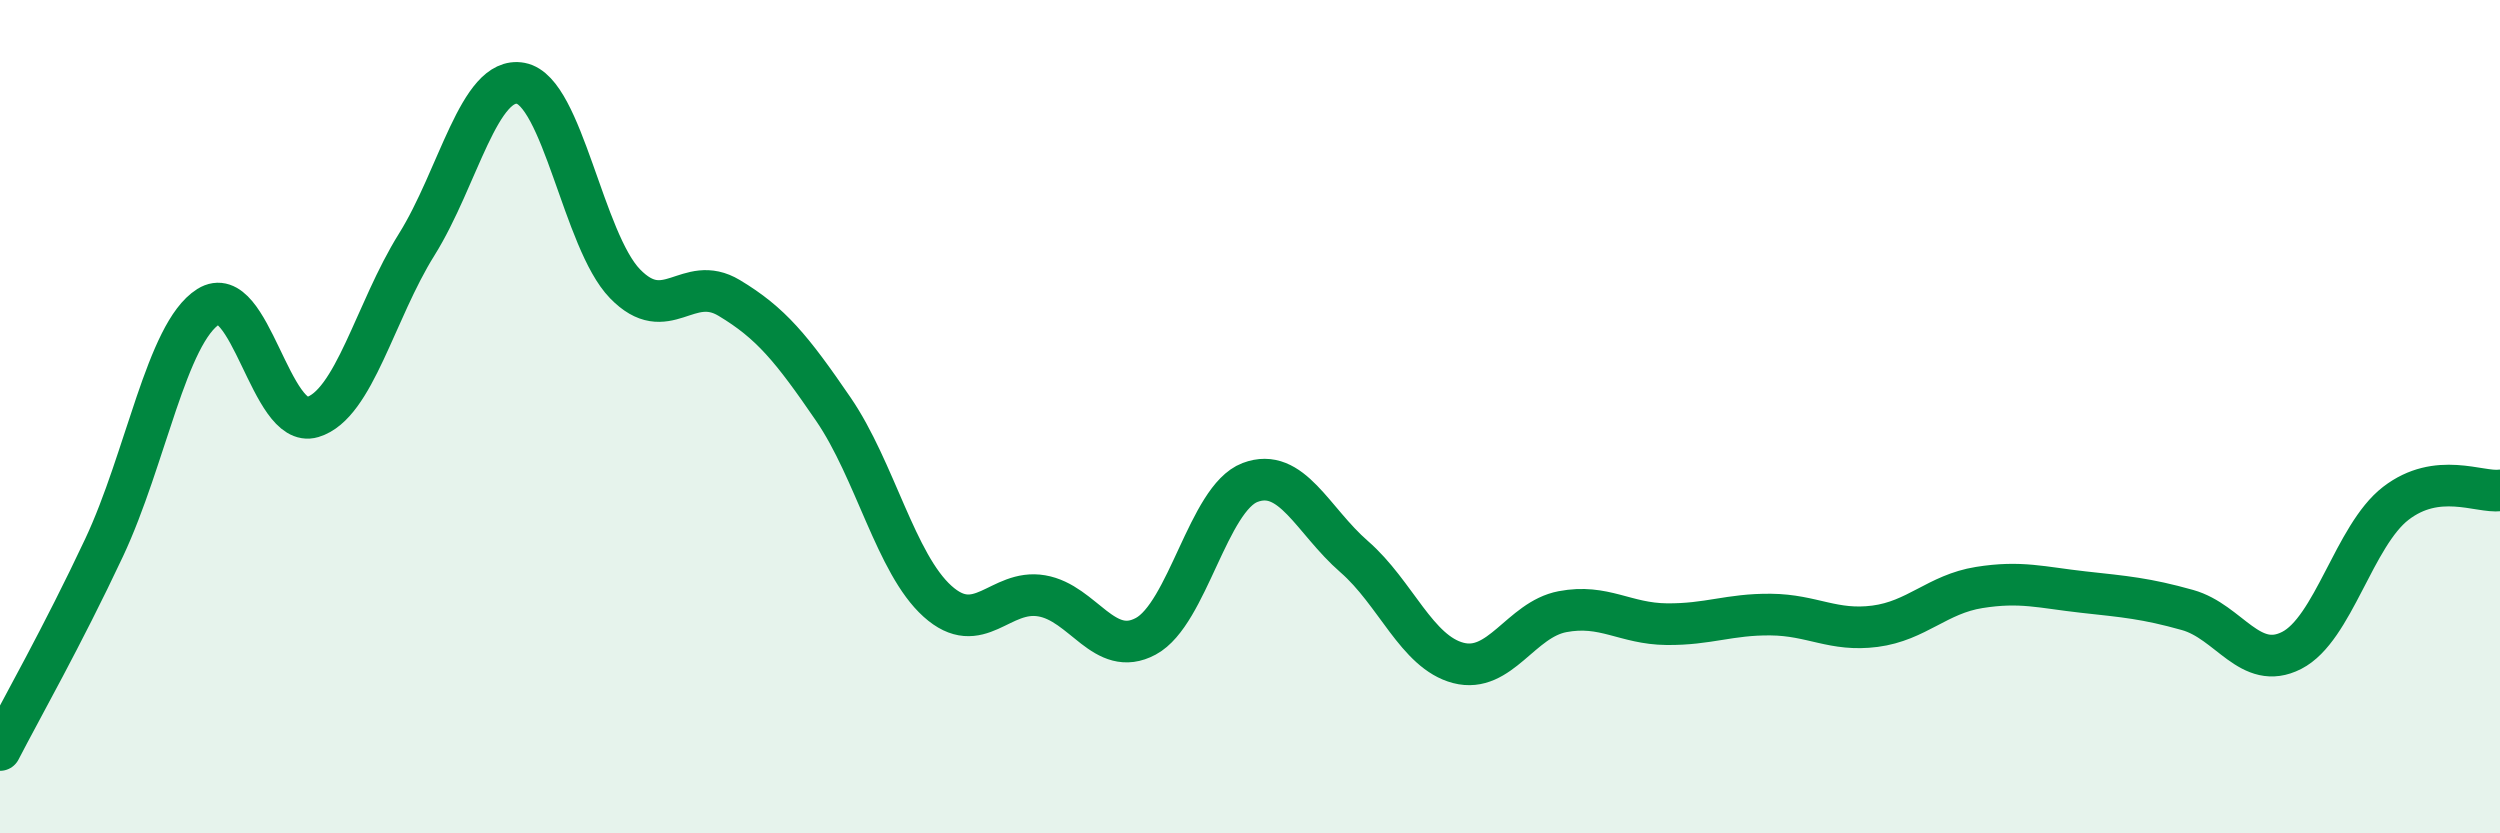
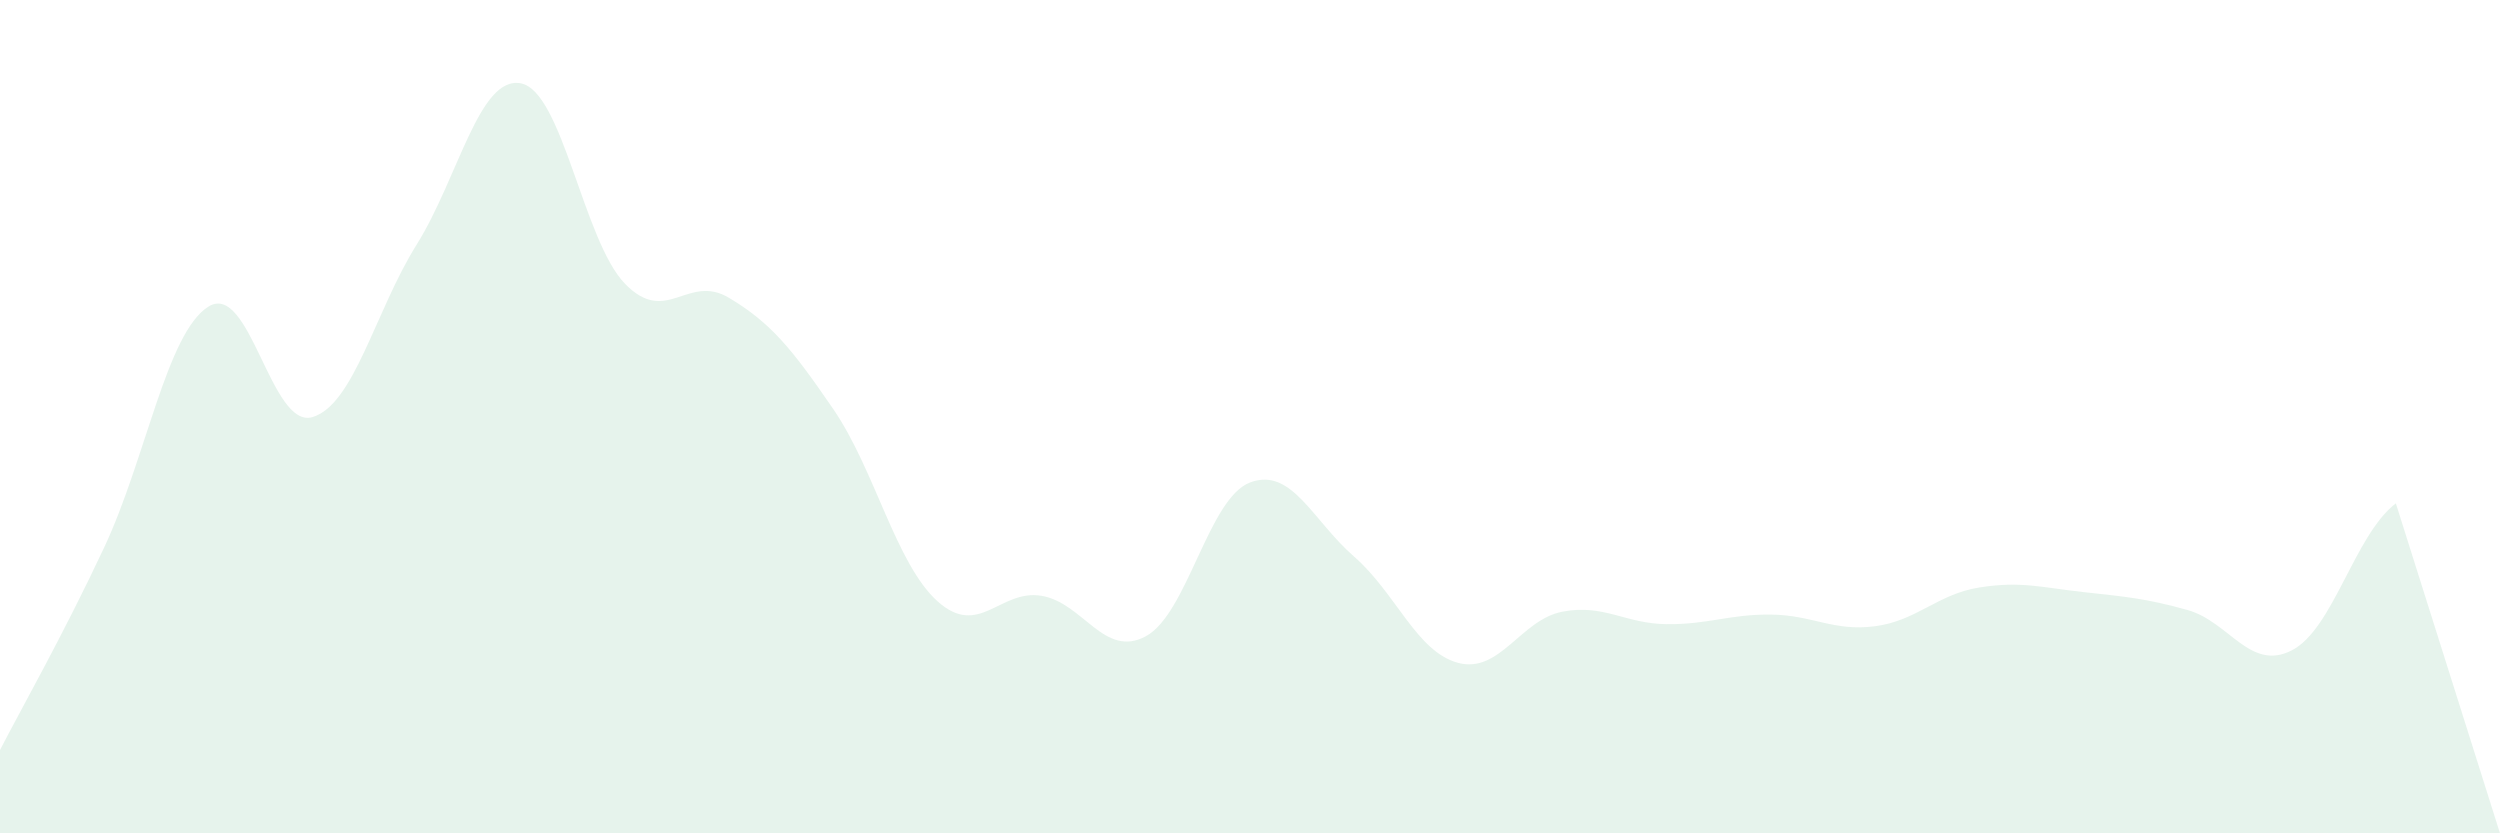
<svg xmlns="http://www.w3.org/2000/svg" width="60" height="20" viewBox="0 0 60 20">
-   <path d="M 0,18 C 0.5,17.03 1.5,15.27 2.5,13.14 C 3.5,11.01 4,7.99 5,7.36 C 6,6.73 6.5,10.31 7.5,10.01 C 8.5,9.71 9,7.47 10,5.87 C 11,4.27 11.5,1.81 12.5,2 C 13.5,2.19 14,5.78 15,6.81 C 16,7.84 16.5,6.55 17.5,7.15 C 18.5,7.75 19,8.36 20,9.82 C 21,11.28 21.5,13.53 22.5,14.43 C 23.5,15.33 24,14.13 25,14.3 C 26,14.47 26.5,15.81 27.5,15.27 C 28.5,14.73 29,11.96 30,11.58 C 31,11.2 31.5,12.49 32.5,13.36 C 33.5,14.23 34,15.65 35,15.91 C 36,16.17 36.5,14.87 37.5,14.68 C 38.5,14.49 39,14.97 40,14.98 C 41,14.99 41.5,14.74 42.5,14.75 C 43.5,14.76 44,15.16 45,15.03 C 46,14.9 46.5,14.26 47.5,14.1 C 48.5,13.94 49,14.1 50,14.21 C 51,14.32 51.5,14.36 52.5,14.64 C 53.5,14.92 54,16.12 55,15.61 C 56,15.1 56.5,12.85 57.5,12.08 C 58.5,11.31 59.5,11.83 60,11.77L60 20L0 20Z" fill="#008740" opacity="0.1" stroke-linecap="round" stroke-linejoin="round" />
-   <path d="M 0,18 C 0.5,17.03 1.5,15.27 2.5,13.14 C 3.5,11.01 4,7.99 5,7.36 C 6,6.73 6.5,10.31 7.5,10.01 C 8.5,9.71 9,7.47 10,5.87 C 11,4.27 11.5,1.81 12.5,2 C 13.5,2.19 14,5.78 15,6.81 C 16,7.84 16.5,6.55 17.5,7.15 C 18.5,7.75 19,8.36 20,9.82 C 21,11.28 21.5,13.53 22.5,14.43 C 23.5,15.33 24,14.13 25,14.3 C 26,14.47 26.5,15.81 27.5,15.27 C 28.5,14.73 29,11.96 30,11.58 C 31,11.2 31.5,12.49 32.5,13.36 C 33.5,14.23 34,15.65 35,15.91 C 36,16.17 36.5,14.87 37.5,14.68 C 38.5,14.49 39,14.97 40,14.98 C 41,14.99 41.5,14.74 42.5,14.75 C 43.5,14.76 44,15.16 45,15.03 C 46,14.9 46.5,14.26 47.5,14.1 C 48.5,13.94 49,14.1 50,14.21 C 51,14.32 51.5,14.36 52.5,14.64 C 53.5,14.92 54,16.12 55,15.61 C 56,15.1 56.5,12.85 57.5,12.08 C 58.5,11.31 59.5,11.83 60,11.77" stroke="#008740" stroke-width="1" fill="none" stroke-linecap="round" stroke-linejoin="round" />
+   <path d="M 0,18 C 0.5,17.03 1.5,15.27 2.5,13.14 C 3.5,11.01 4,7.99 5,7.36 C 6,6.73 6.5,10.31 7.5,10.01 C 8.5,9.71 9,7.47 10,5.87 C 11,4.27 11.5,1.81 12.5,2 C 13.5,2.19 14,5.78 15,6.81 C 16,7.84 16.5,6.55 17.5,7.15 C 18.5,7.75 19,8.36 20,9.82 C 21,11.28 21.5,13.53 22.5,14.43 C 23.5,15.33 24,14.13 25,14.3 C 26,14.47 26.5,15.81 27.5,15.27 C 28.5,14.73 29,11.96 30,11.58 C 31,11.2 31.5,12.49 32.5,13.36 C 33.5,14.23 34,15.65 35,15.91 C 36,16.17 36.5,14.87 37.5,14.68 C 38.5,14.49 39,14.97 40,14.98 C 41,14.99 41.5,14.74 42.5,14.75 C 43.5,14.76 44,15.16 45,15.03 C 46,14.9 46.5,14.26 47.5,14.1 C 48.5,13.94 49,14.1 50,14.21 C 51,14.32 51.5,14.36 52.5,14.64 C 53.5,14.92 54,16.12 55,15.61 C 56,15.1 56.5,12.85 57.5,12.08 L60 20L0 20Z" fill="#008740" opacity="0.1" stroke-linecap="round" stroke-linejoin="round" />
</svg>